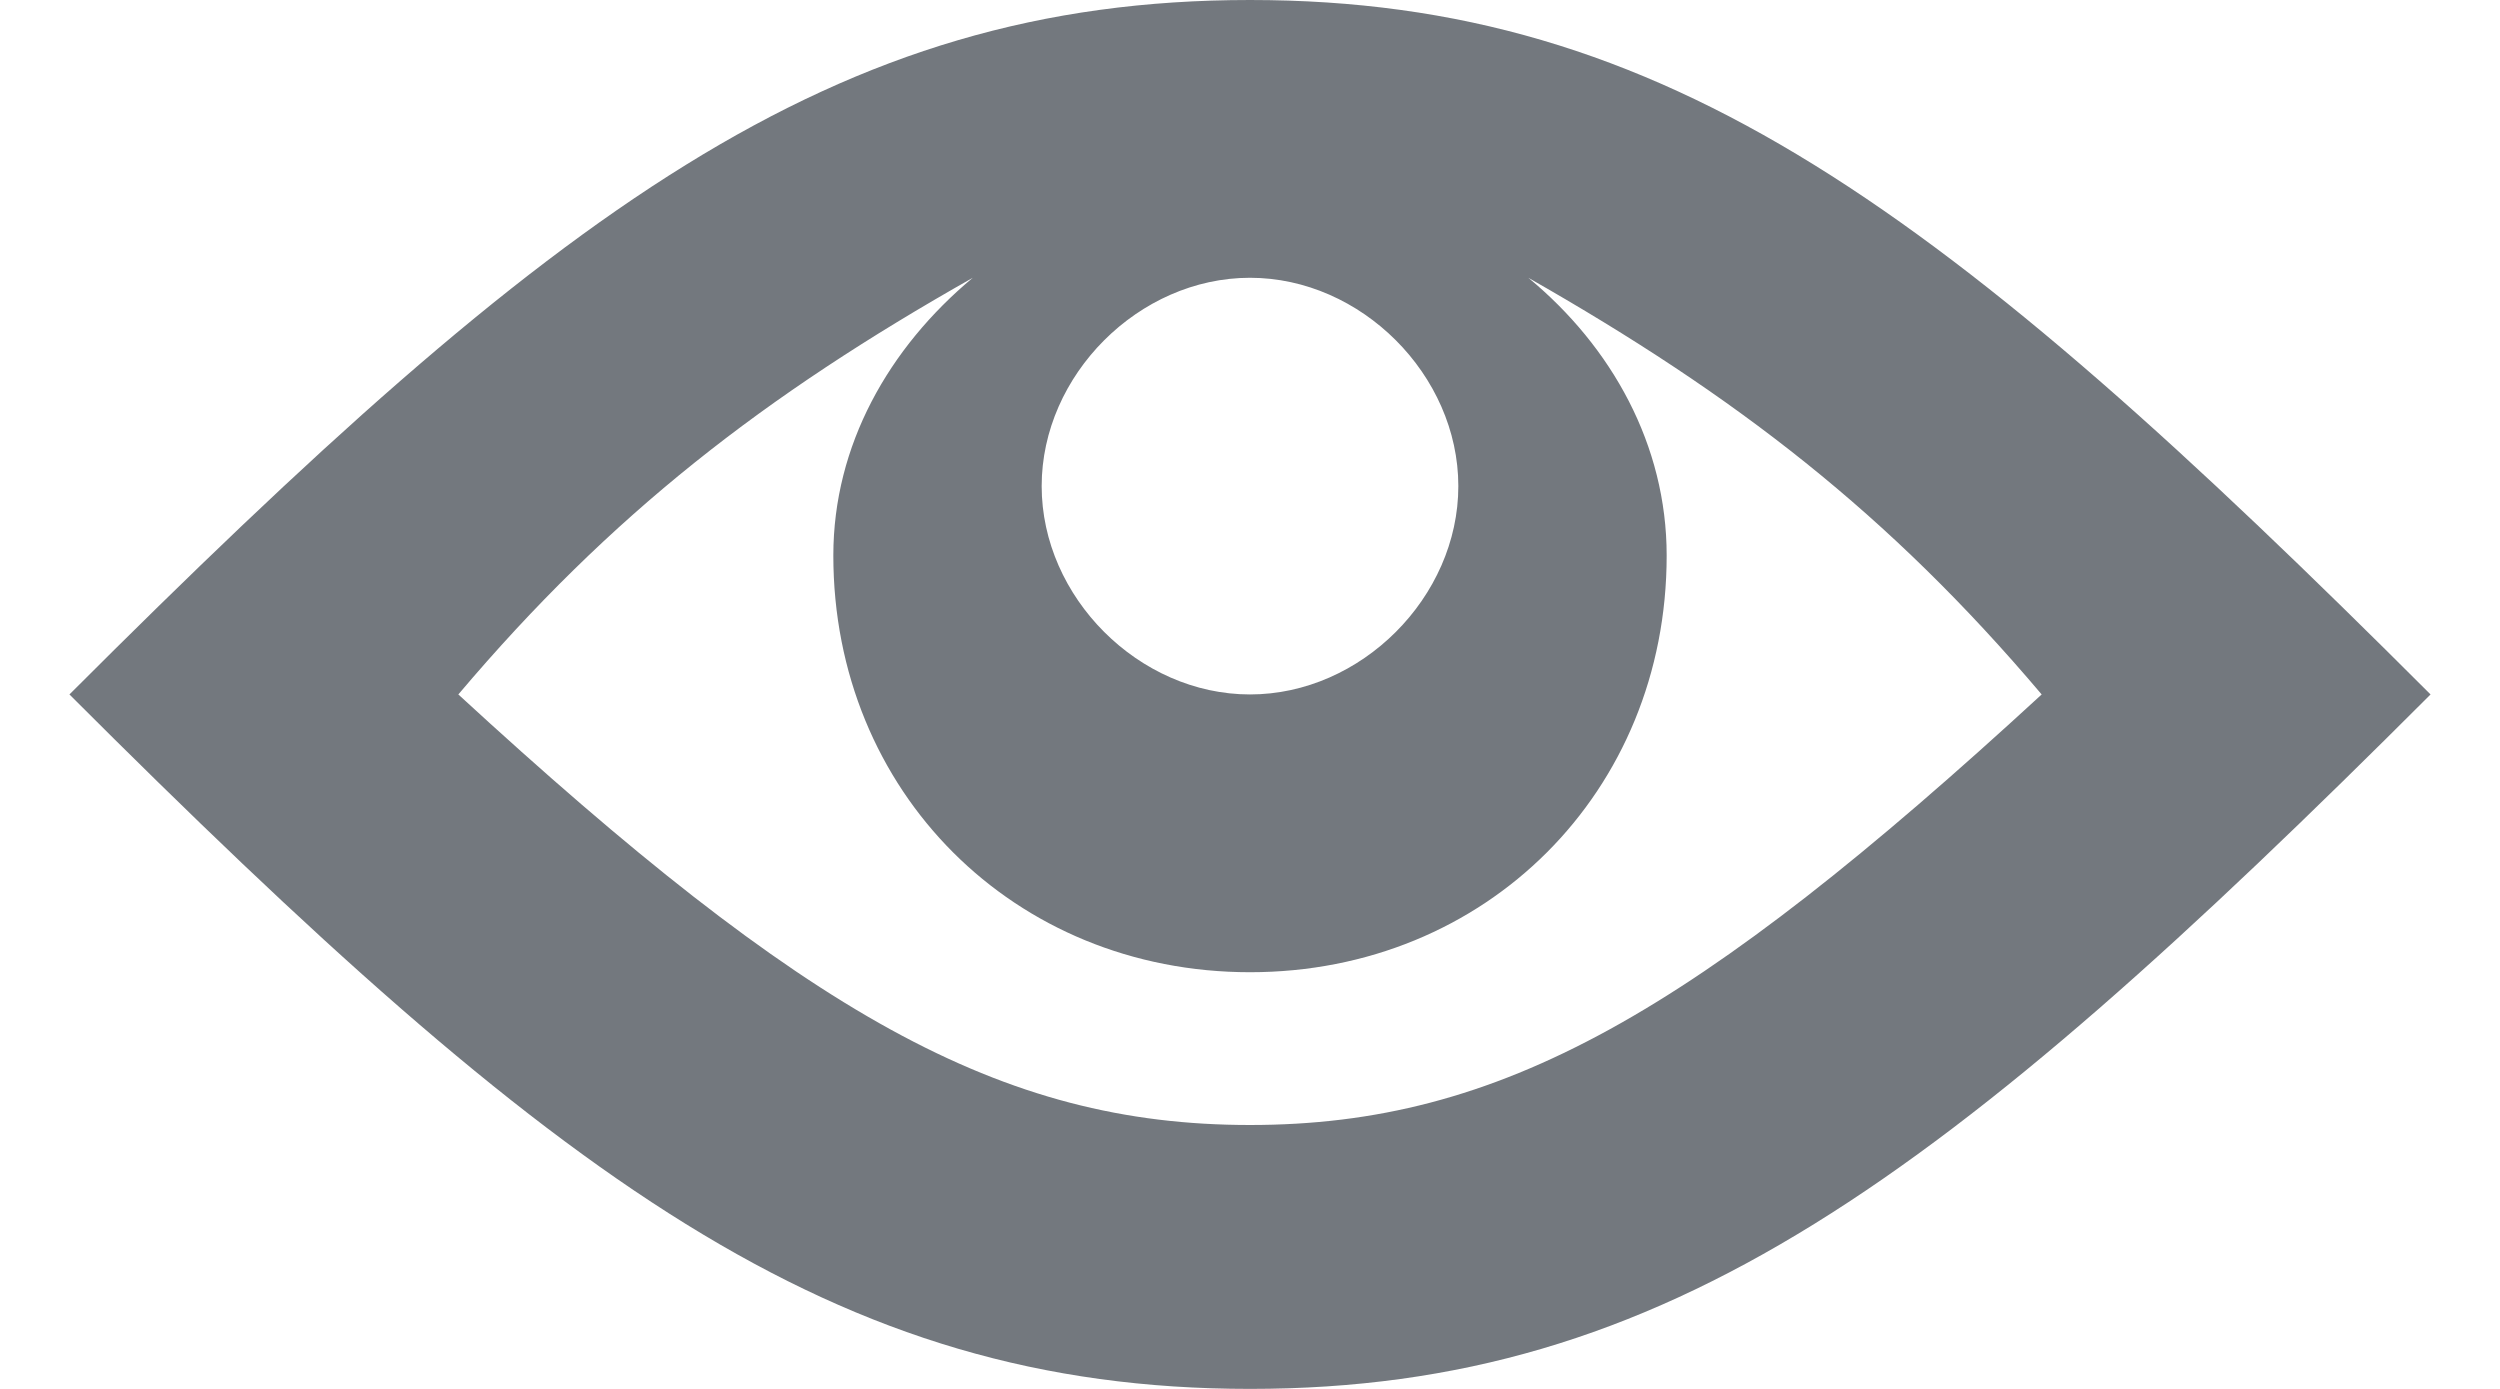
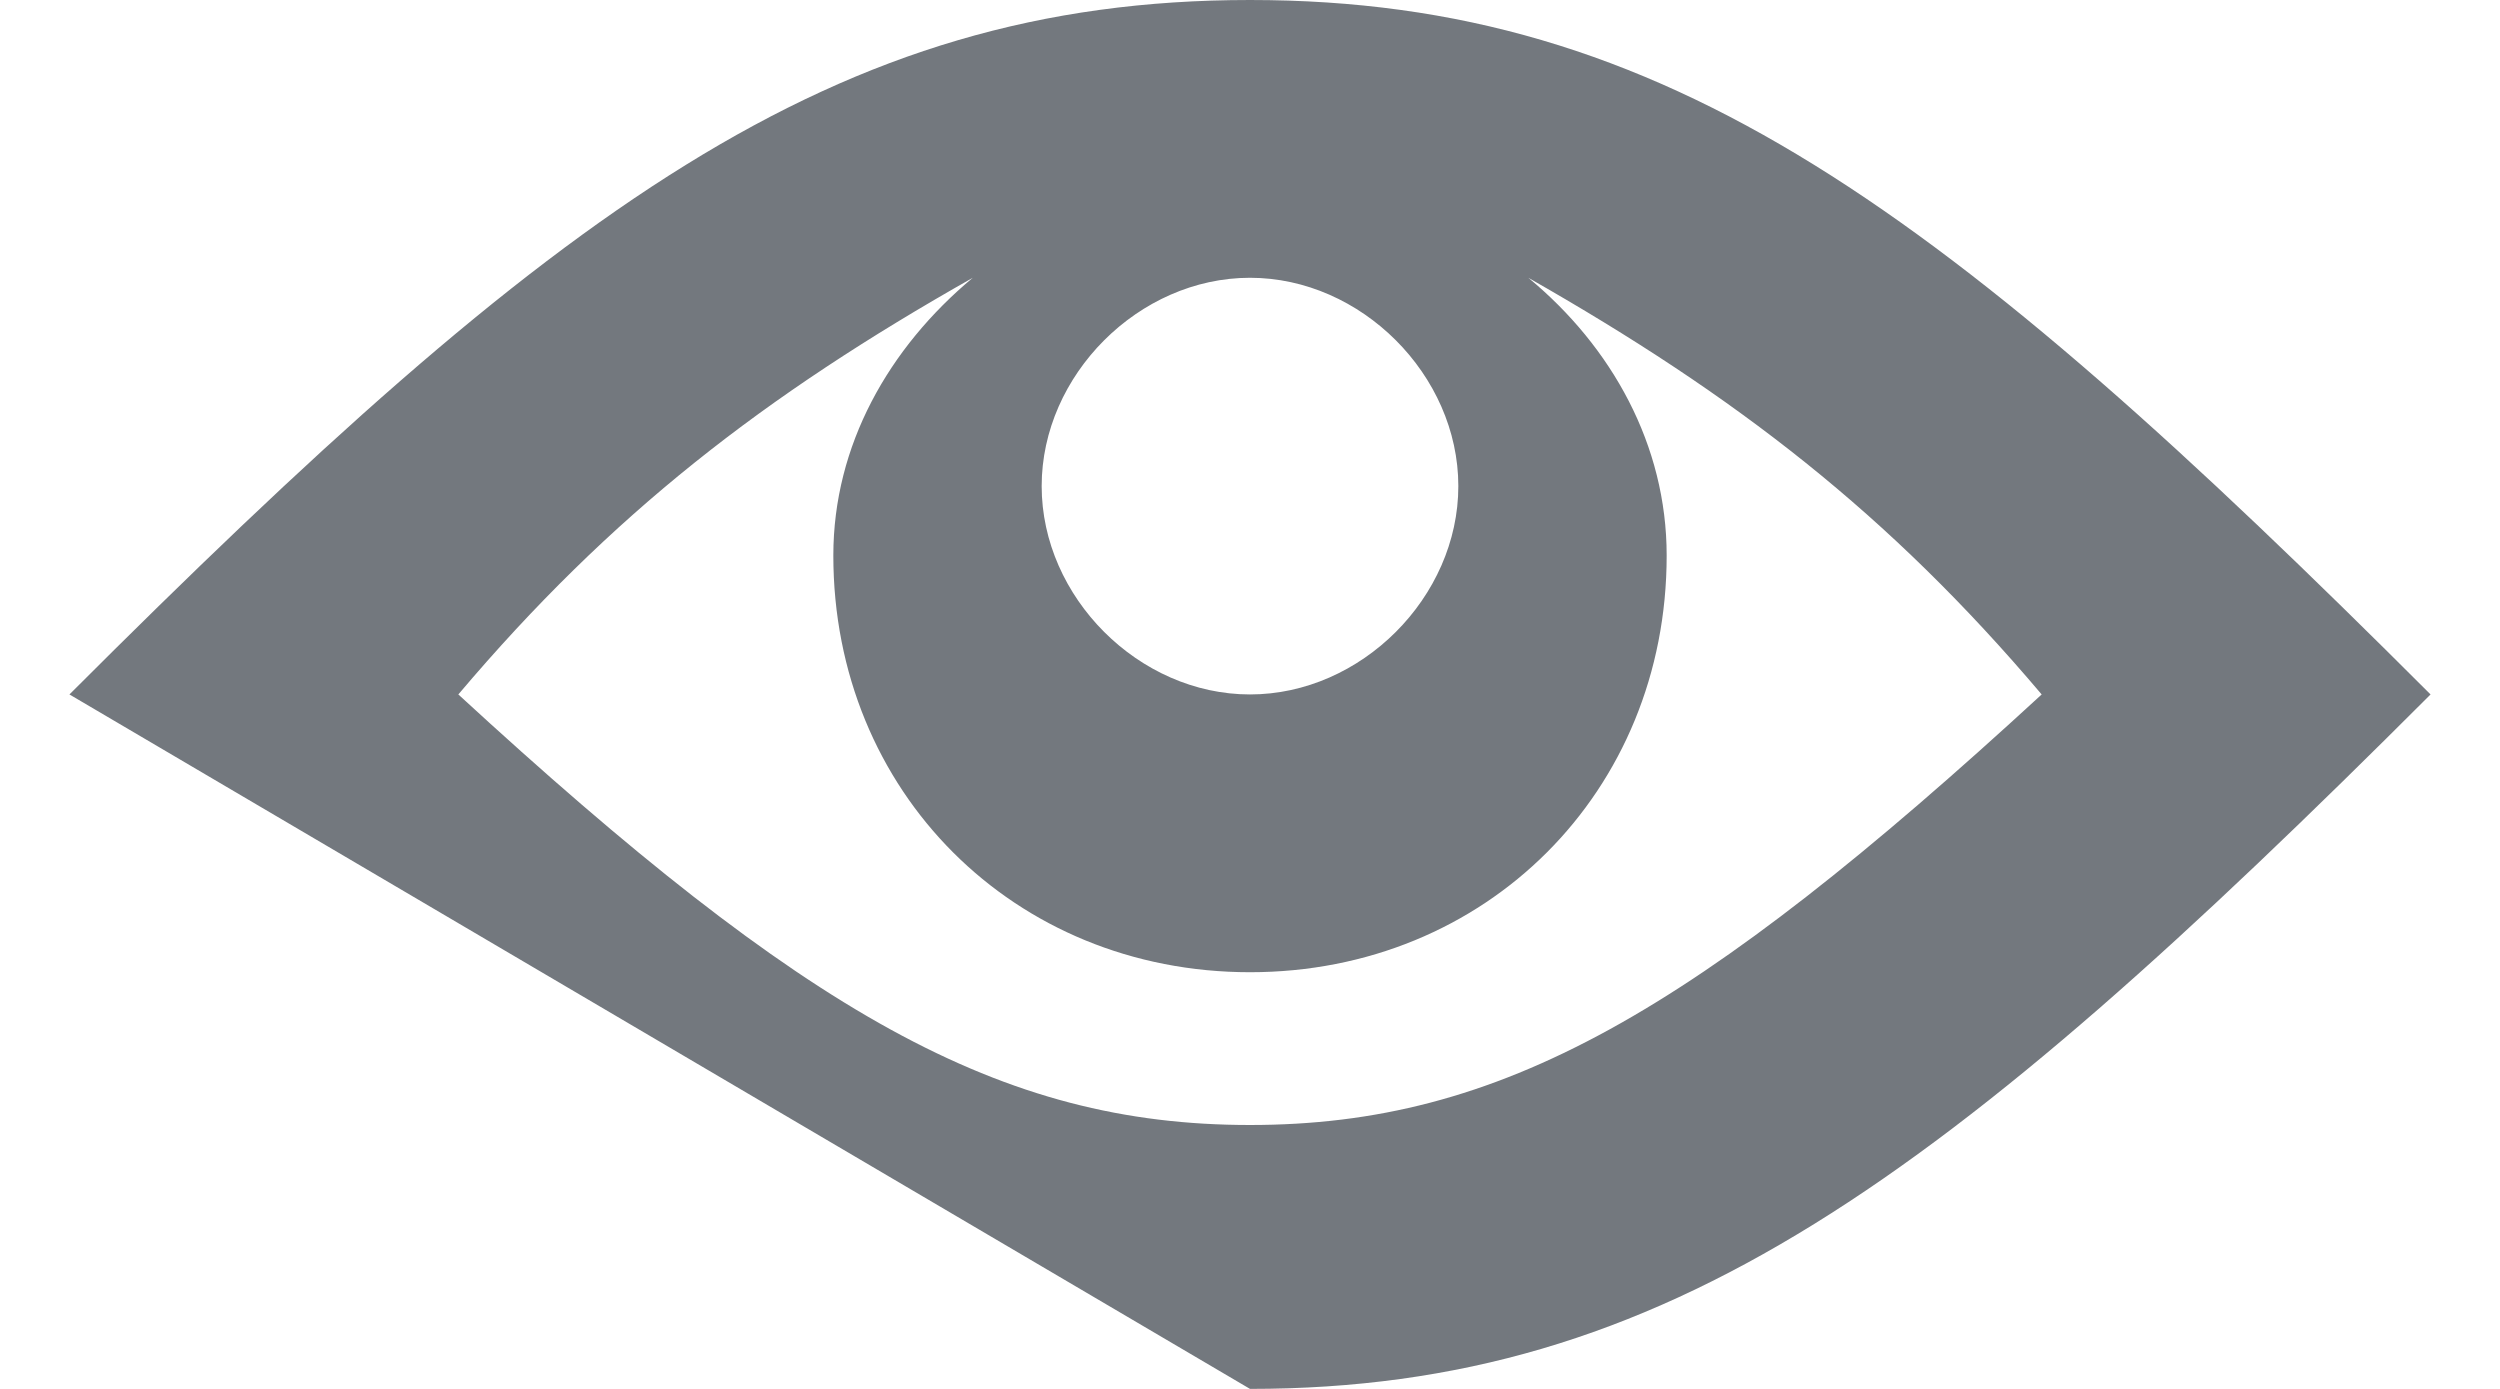
<svg xmlns="http://www.w3.org/2000/svg" width="18" height="10" viewBox="0 0 18 10" fill="none">
-   <path fill-rule="evenodd" clip-rule="evenodd" d="M0.5 5C4 1.5 6 0 9 0C12 0 14 1.5 17.5 5C14 8.5 12 10 9 10C6 10 4 8.5 0.5 5ZM3.3 5C4.4 3.7 5.502 2.849 7.004 2C6.4 2.504 6 3.205 6 4C6 5.7 7.3 7 9 7C10.7 7 12 5.7 12 4C12 3.203 11.604 2.496 11.004 2C12.501 2.852 13.6 3.7 14.7 5C12.2 7.3 10.8 8.1 9 8.1C7.2 8.1 5.8 7.3 3.3 5ZM9 2C9.8 2 10.5 2.7 10.5 3.5C10.5 4.3 9.8 5 9 5C8.2 5 7.5 4.3 7.5 3.5C7.5 2.7 8.2 2 9 2Z" fill="#161F29" fill-opacity="0.6" />
+   <path fill-rule="evenodd" clip-rule="evenodd" d="M0.5 5C4 1.5 6 0 9 0C12 0 14 1.5 17.5 5C14 8.5 12 10 9 10ZM3.3 5C4.4 3.7 5.502 2.849 7.004 2C6.4 2.504 6 3.205 6 4C6 5.7 7.3 7 9 7C10.7 7 12 5.7 12 4C12 3.203 11.604 2.496 11.004 2C12.501 2.852 13.6 3.7 14.7 5C12.2 7.3 10.8 8.1 9 8.1C7.2 8.1 5.8 7.3 3.3 5ZM9 2C9.8 2 10.5 2.7 10.5 3.5C10.5 4.3 9.8 5 9 5C8.2 5 7.5 4.3 7.5 3.5C7.5 2.7 8.2 2 9 2Z" fill="#161F29" fill-opacity="0.6" />
</svg>